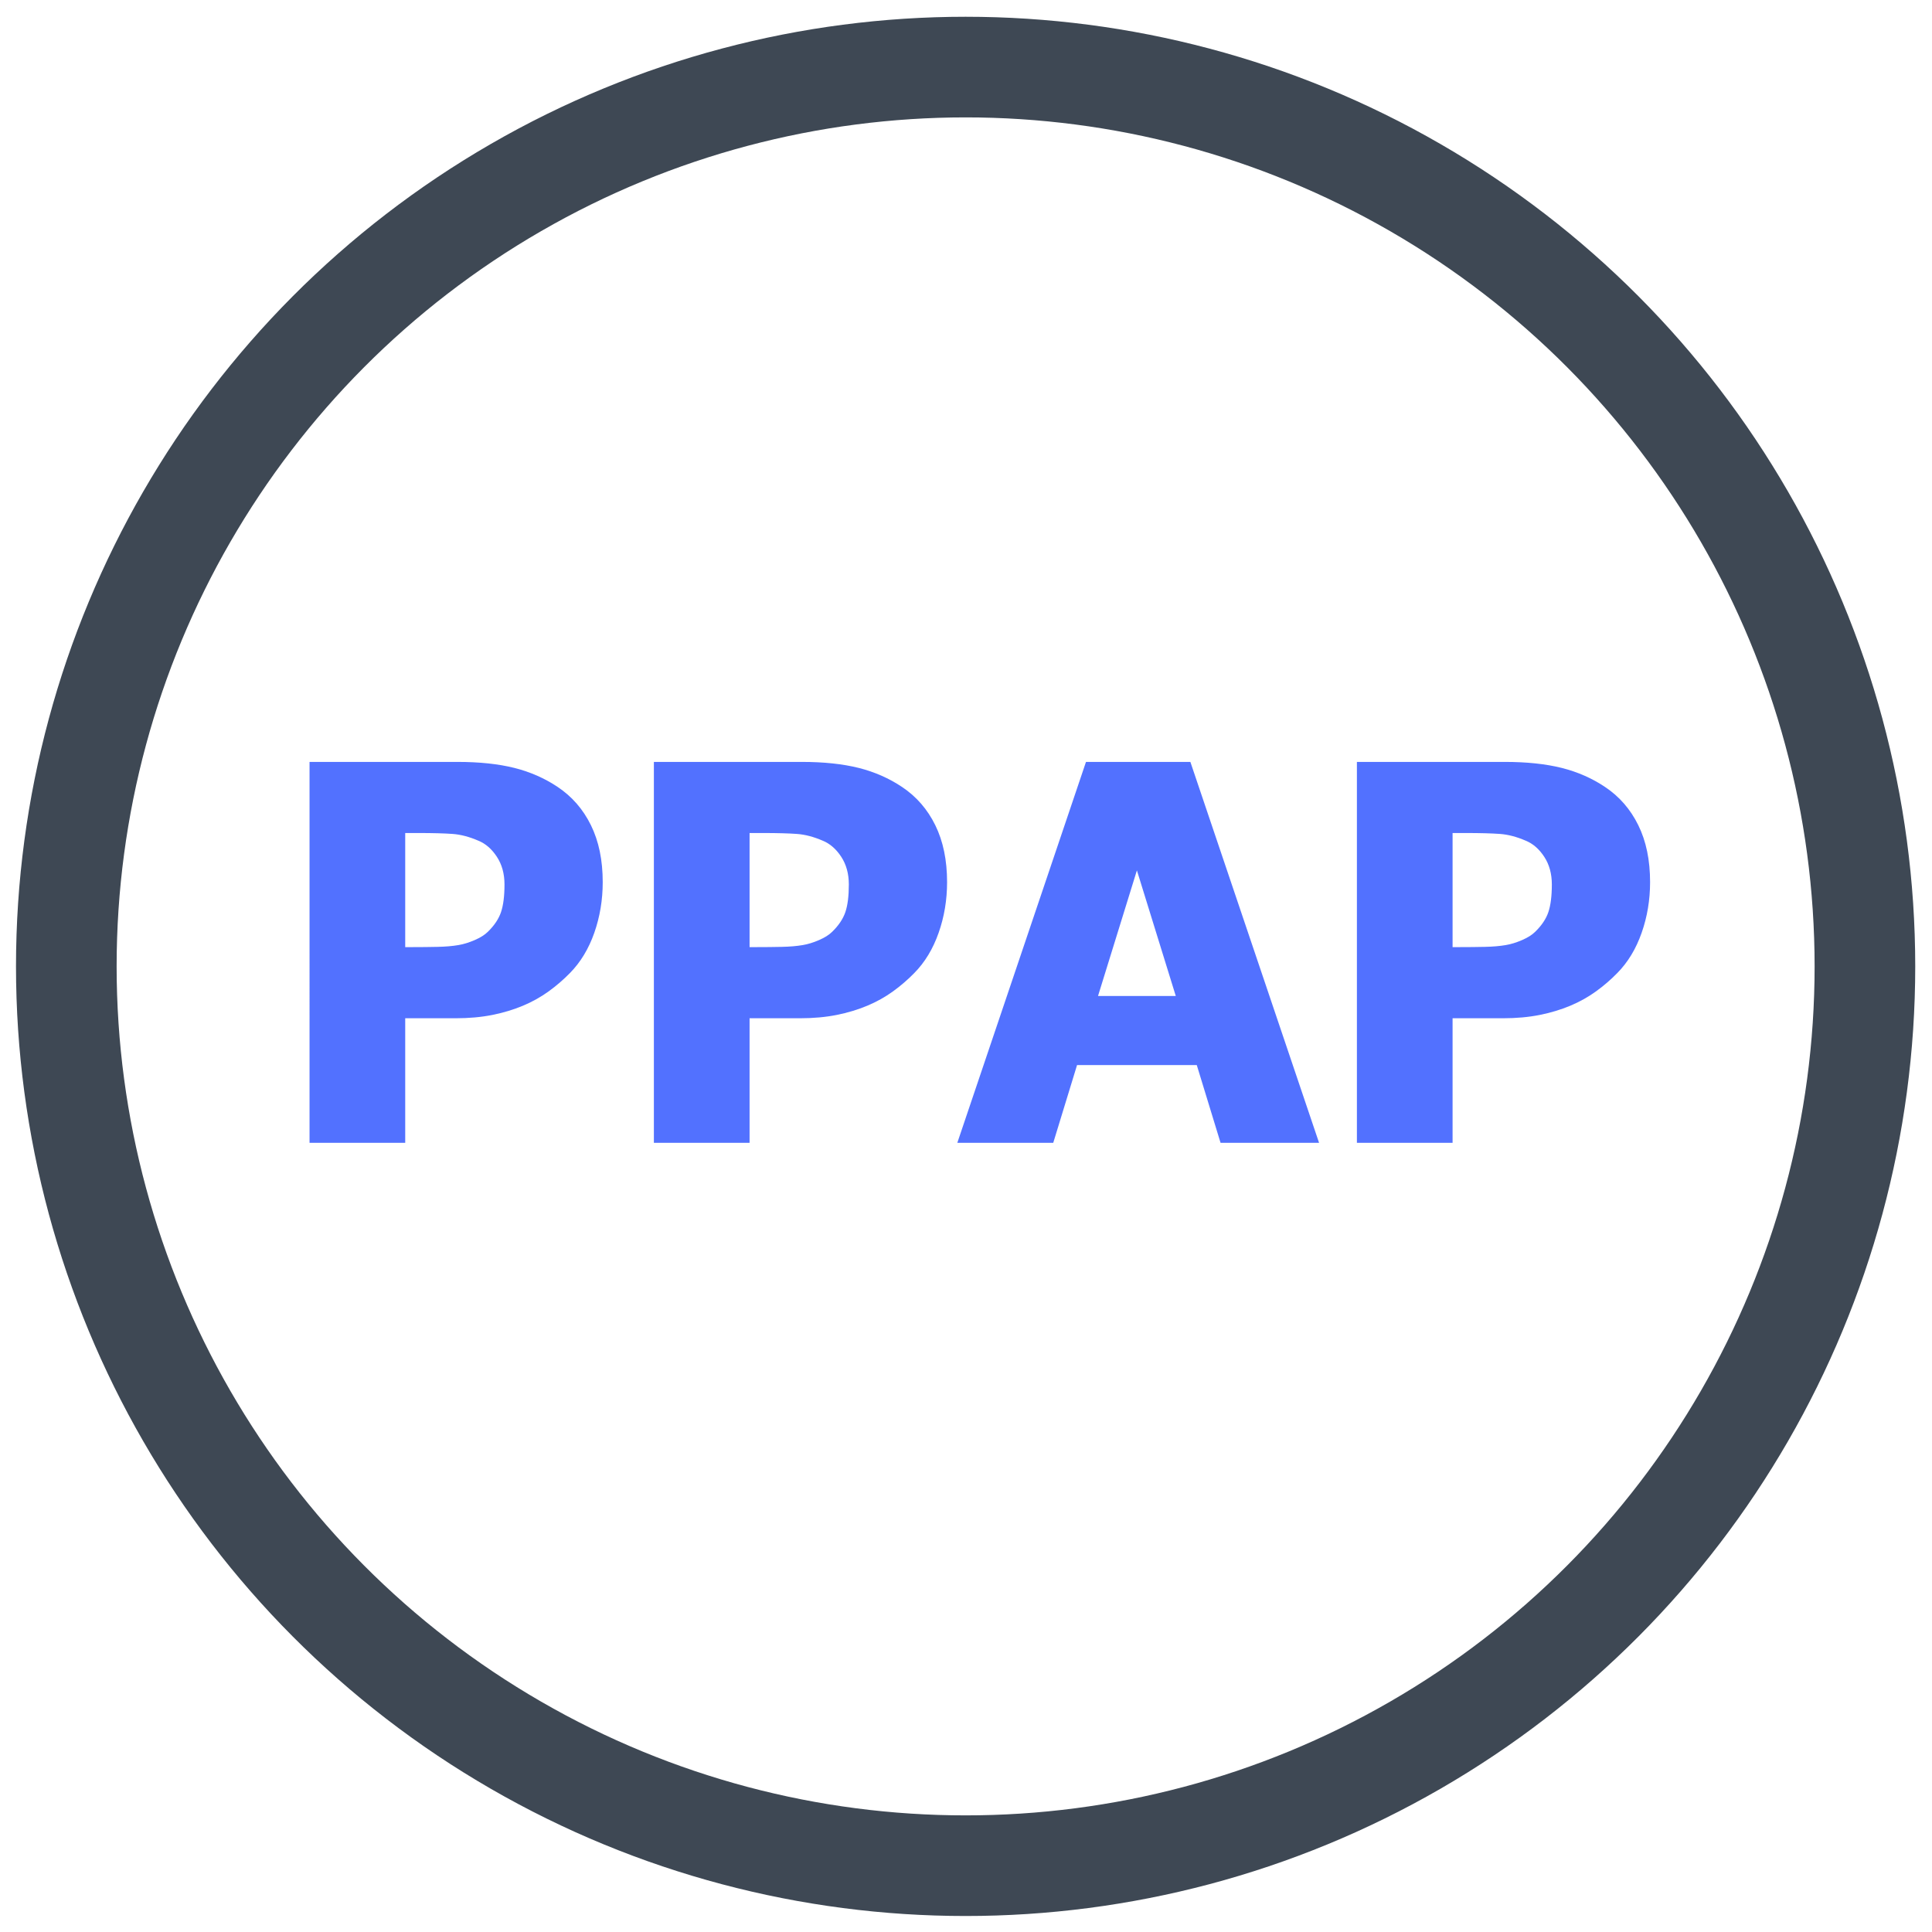
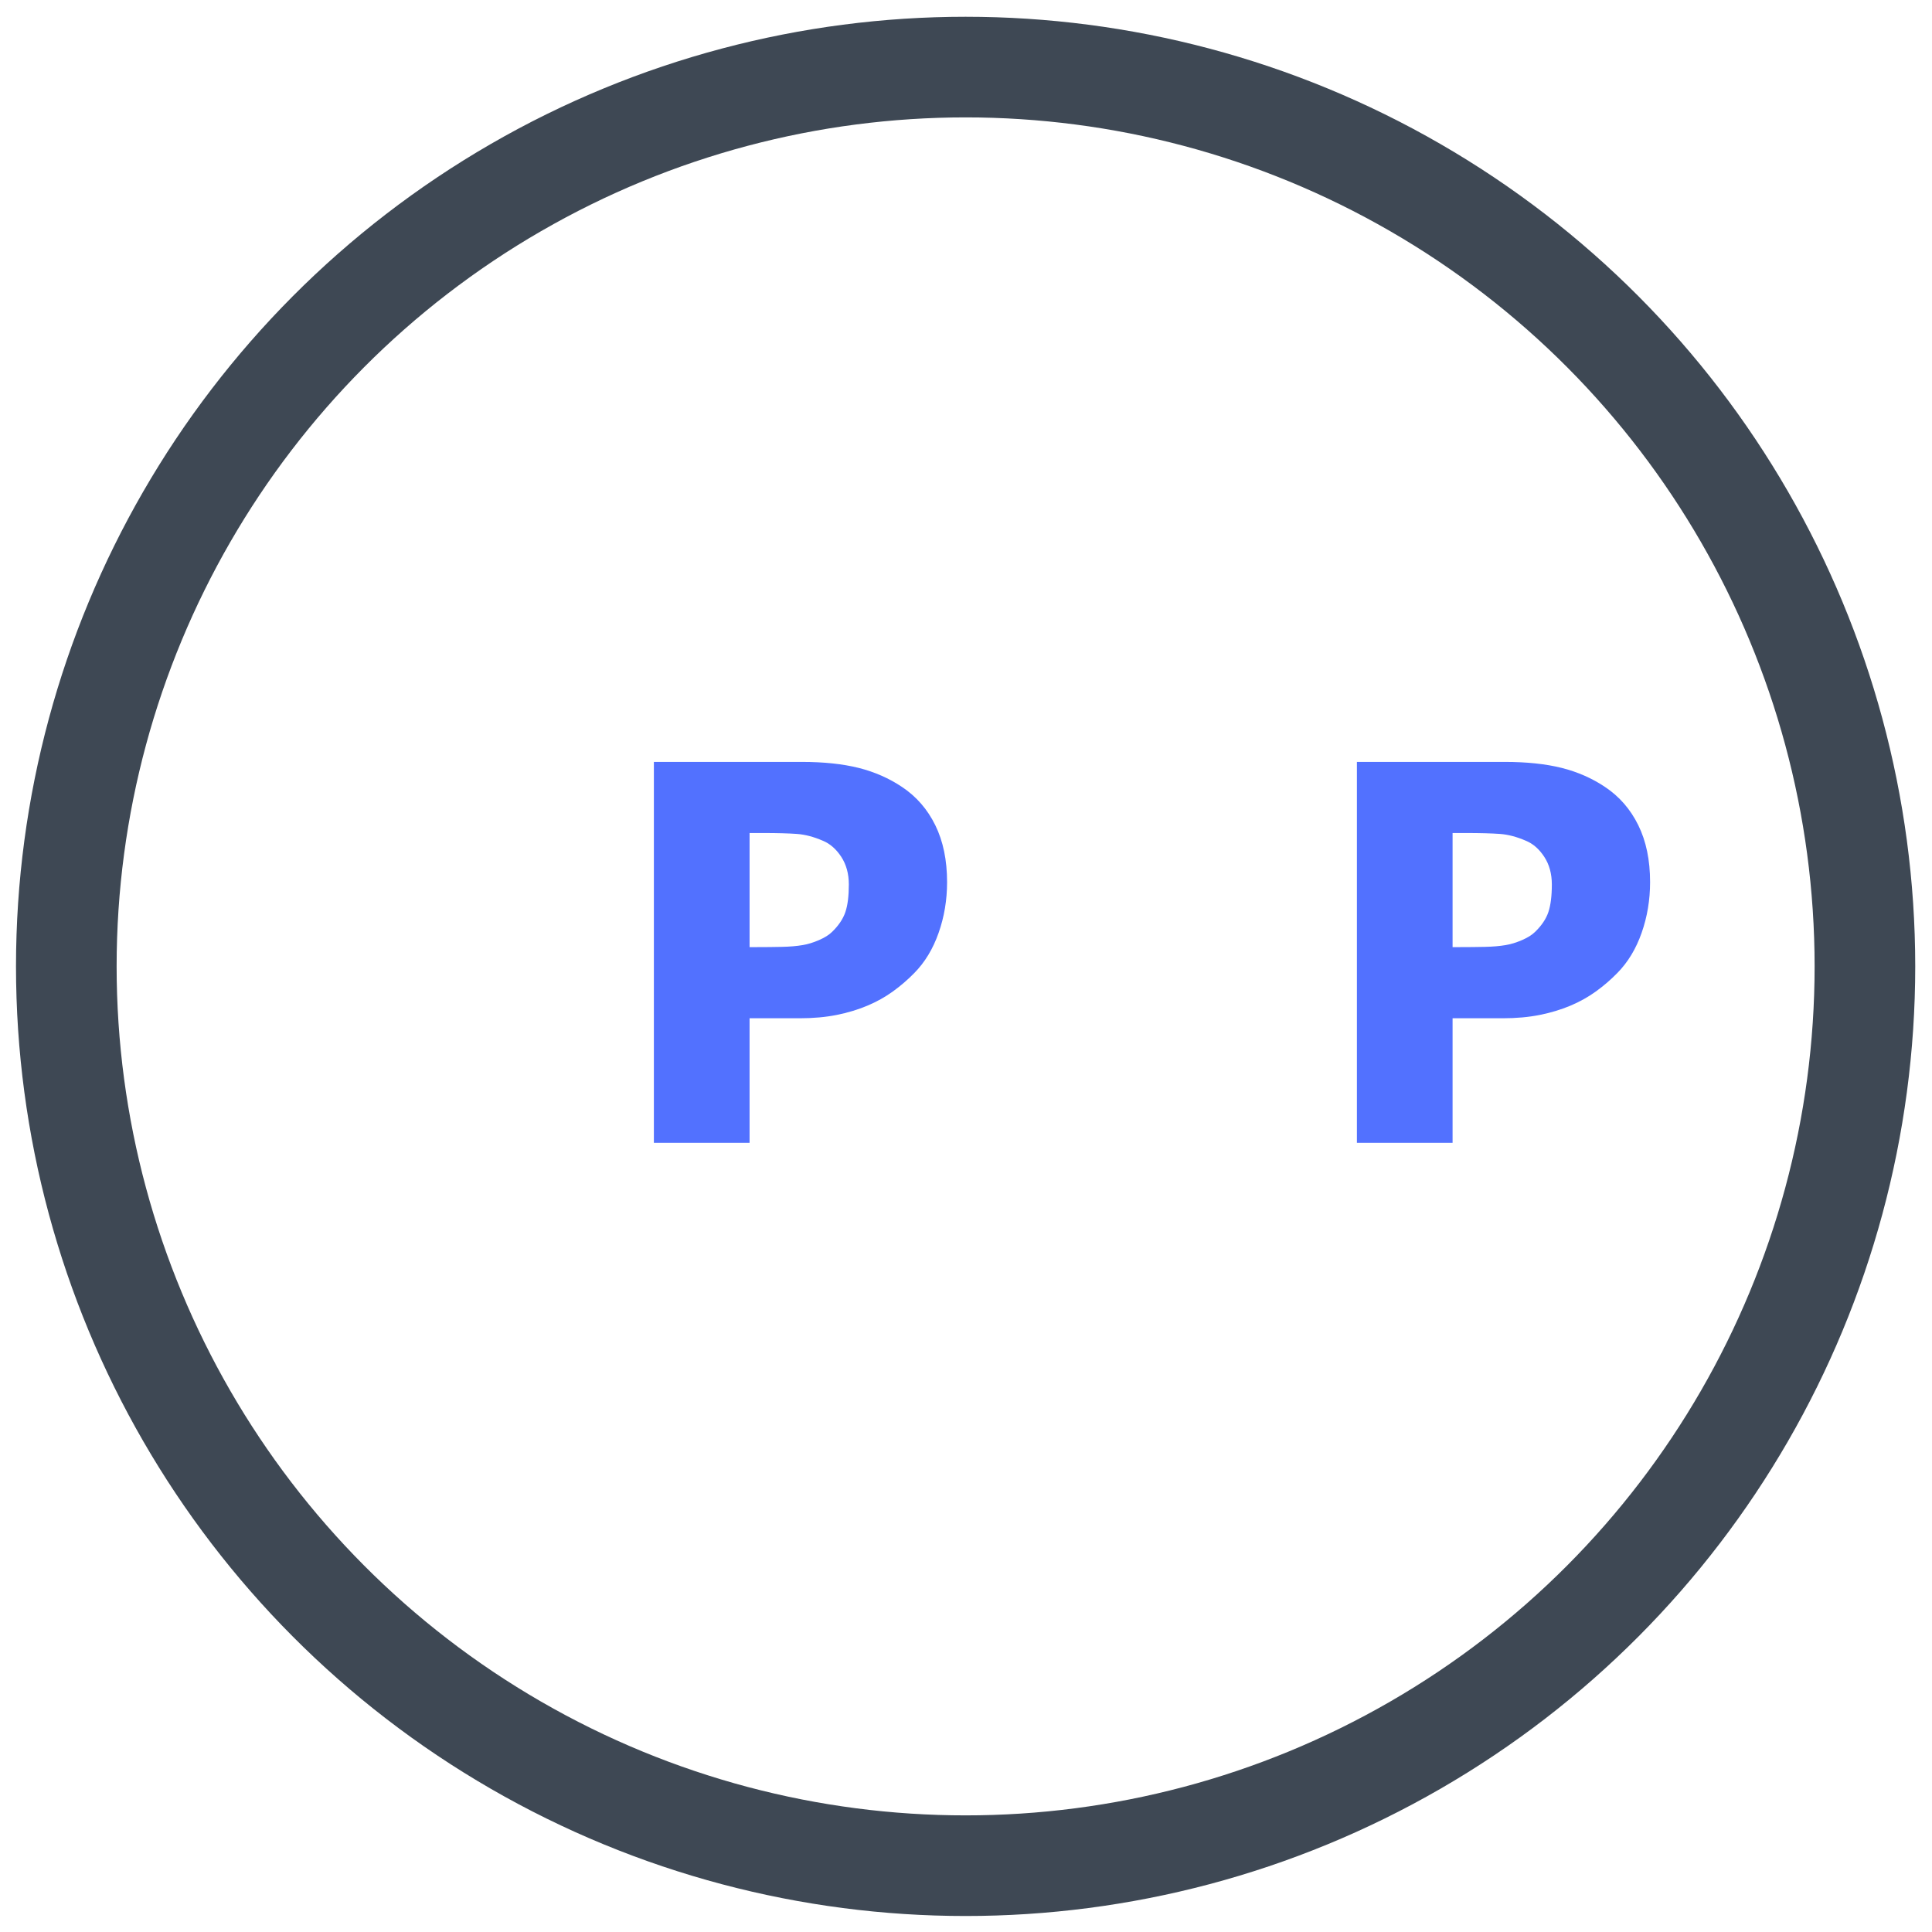
<svg xmlns="http://www.w3.org/2000/svg" id="Layer_1" x="0px" y="0px" viewBox="0 0 96 96" xml:space="preserve">
  <circle fill="none" stroke="#3E4854" stroke-width="5" stroke-miterlimit="10" cx="47.981" cy="48.019" r="44.686" />
  <g>
-     <path fill="#5271ff" d="M29.949,43.834c0,0.881-0.14,1.721-0.419,2.517c-0.28,0.797-0.683,1.462-1.208,1.996  c-0.322,0.33-0.676,0.636-1.062,0.915s-0.812,0.517-1.277,0.712s-0.973,0.348-1.52,0.458c-0.546,0.109-1.158,0.165-1.837,0.165  h-2.491v6.19h-4.754V37.859h7.348c1.093,0,2.035,0.1,2.828,0.298c0.792,0.199,1.511,0.516,2.154,0.947  c0.712,0.475,1.263,1.108,1.652,1.9C29.754,41.798,29.949,42.74,29.949,43.834z M25.068,43.948c0-0.534-0.127-0.994-0.382-1.38  c-0.254-0.385-0.56-0.65-0.915-0.794c-0.449-0.195-0.879-0.308-1.29-0.337s-0.969-0.045-1.672-0.045h-0.674v5.67h0.331  c0.448,0,0.872-0.004,1.271-0.013c0.398-0.008,0.746-0.038,1.043-0.089c0.254-0.042,0.522-0.125,0.807-0.248  s0.502-0.261,0.655-0.413c0.321-0.313,0.54-0.64,0.654-0.979S25.068,44.524,25.068,43.948z" />
    <path fill="#5271ff" d="M47.06,43.834c0,0.881-0.14,1.721-0.42,2.517c-0.279,0.797-0.682,1.462-1.207,1.996  c-0.322,0.33-0.677,0.636-1.062,0.915c-0.386,0.279-0.812,0.517-1.278,0.712c-0.466,0.195-0.972,0.348-1.519,0.458  c-0.547,0.109-1.159,0.165-1.837,0.165h-2.491v6.19h-4.755V37.859h7.348c1.094,0,2.036,0.1,2.828,0.298  c0.793,0.199,1.511,0.516,2.155,0.947c0.712,0.475,1.263,1.108,1.652,1.9C46.864,41.798,47.06,42.74,47.06,43.834z M42.178,43.948  c0-0.534-0.127-0.994-0.381-1.38c-0.255-0.385-0.56-0.65-0.915-0.794c-0.45-0.195-0.88-0.308-1.291-0.337s-0.968-0.045-1.671-0.045  h-0.674v5.67h0.33c0.449,0,0.873-0.004,1.271-0.013c0.398-0.008,0.745-0.038,1.042-0.089c0.255-0.042,0.523-0.125,0.808-0.248  c0.283-0.123,0.502-0.261,0.654-0.413c0.322-0.313,0.54-0.64,0.655-0.979C42.121,44.982,42.178,44.524,42.178,43.948z" />
-     <path fill="#5271ff" d="M47.568,56.787l6.394-18.928h5.187l6.395,18.928h-4.895l-1.182-3.864h-5.949l-1.183,3.864H47.568z   M58.424,49.49l-1.932-6.241L54.56,49.49H58.424z" />
    <path fill="#5271ff" d="M81.992,43.834c0,0.881-0.14,1.721-0.42,2.517c-0.279,0.797-0.682,1.462-1.207,1.996  c-0.322,0.33-0.676,0.636-1.062,0.915s-0.812,0.517-1.277,0.712c-0.467,0.195-0.973,0.348-1.52,0.458  c-0.547,0.109-1.159,0.165-1.837,0.165h-2.491v6.19h-4.754V37.859h7.347c1.094,0,2.036,0.1,2.829,0.298  c0.792,0.199,1.51,0.516,2.154,0.947c0.712,0.475,1.263,1.108,1.652,1.9C81.797,41.798,81.992,42.74,81.992,43.834z M77.11,43.948  c0-0.534-0.127-0.994-0.381-1.38c-0.254-0.385-0.56-0.65-0.915-0.794c-0.449-0.195-0.88-0.308-1.29-0.337  c-0.411-0.029-0.969-0.045-1.672-0.045h-0.674v5.67h0.33c0.449,0,0.873-0.004,1.271-0.013c0.398-0.008,0.746-0.038,1.042-0.089  c0.255-0.042,0.523-0.125,0.808-0.248s0.502-0.261,0.654-0.413c0.322-0.313,0.541-0.64,0.655-0.979S77.11,44.524,77.11,43.948z" />
  </g>
  <g />
  <g />
  <g />
  <g />
  <g />
  <g />
</svg>